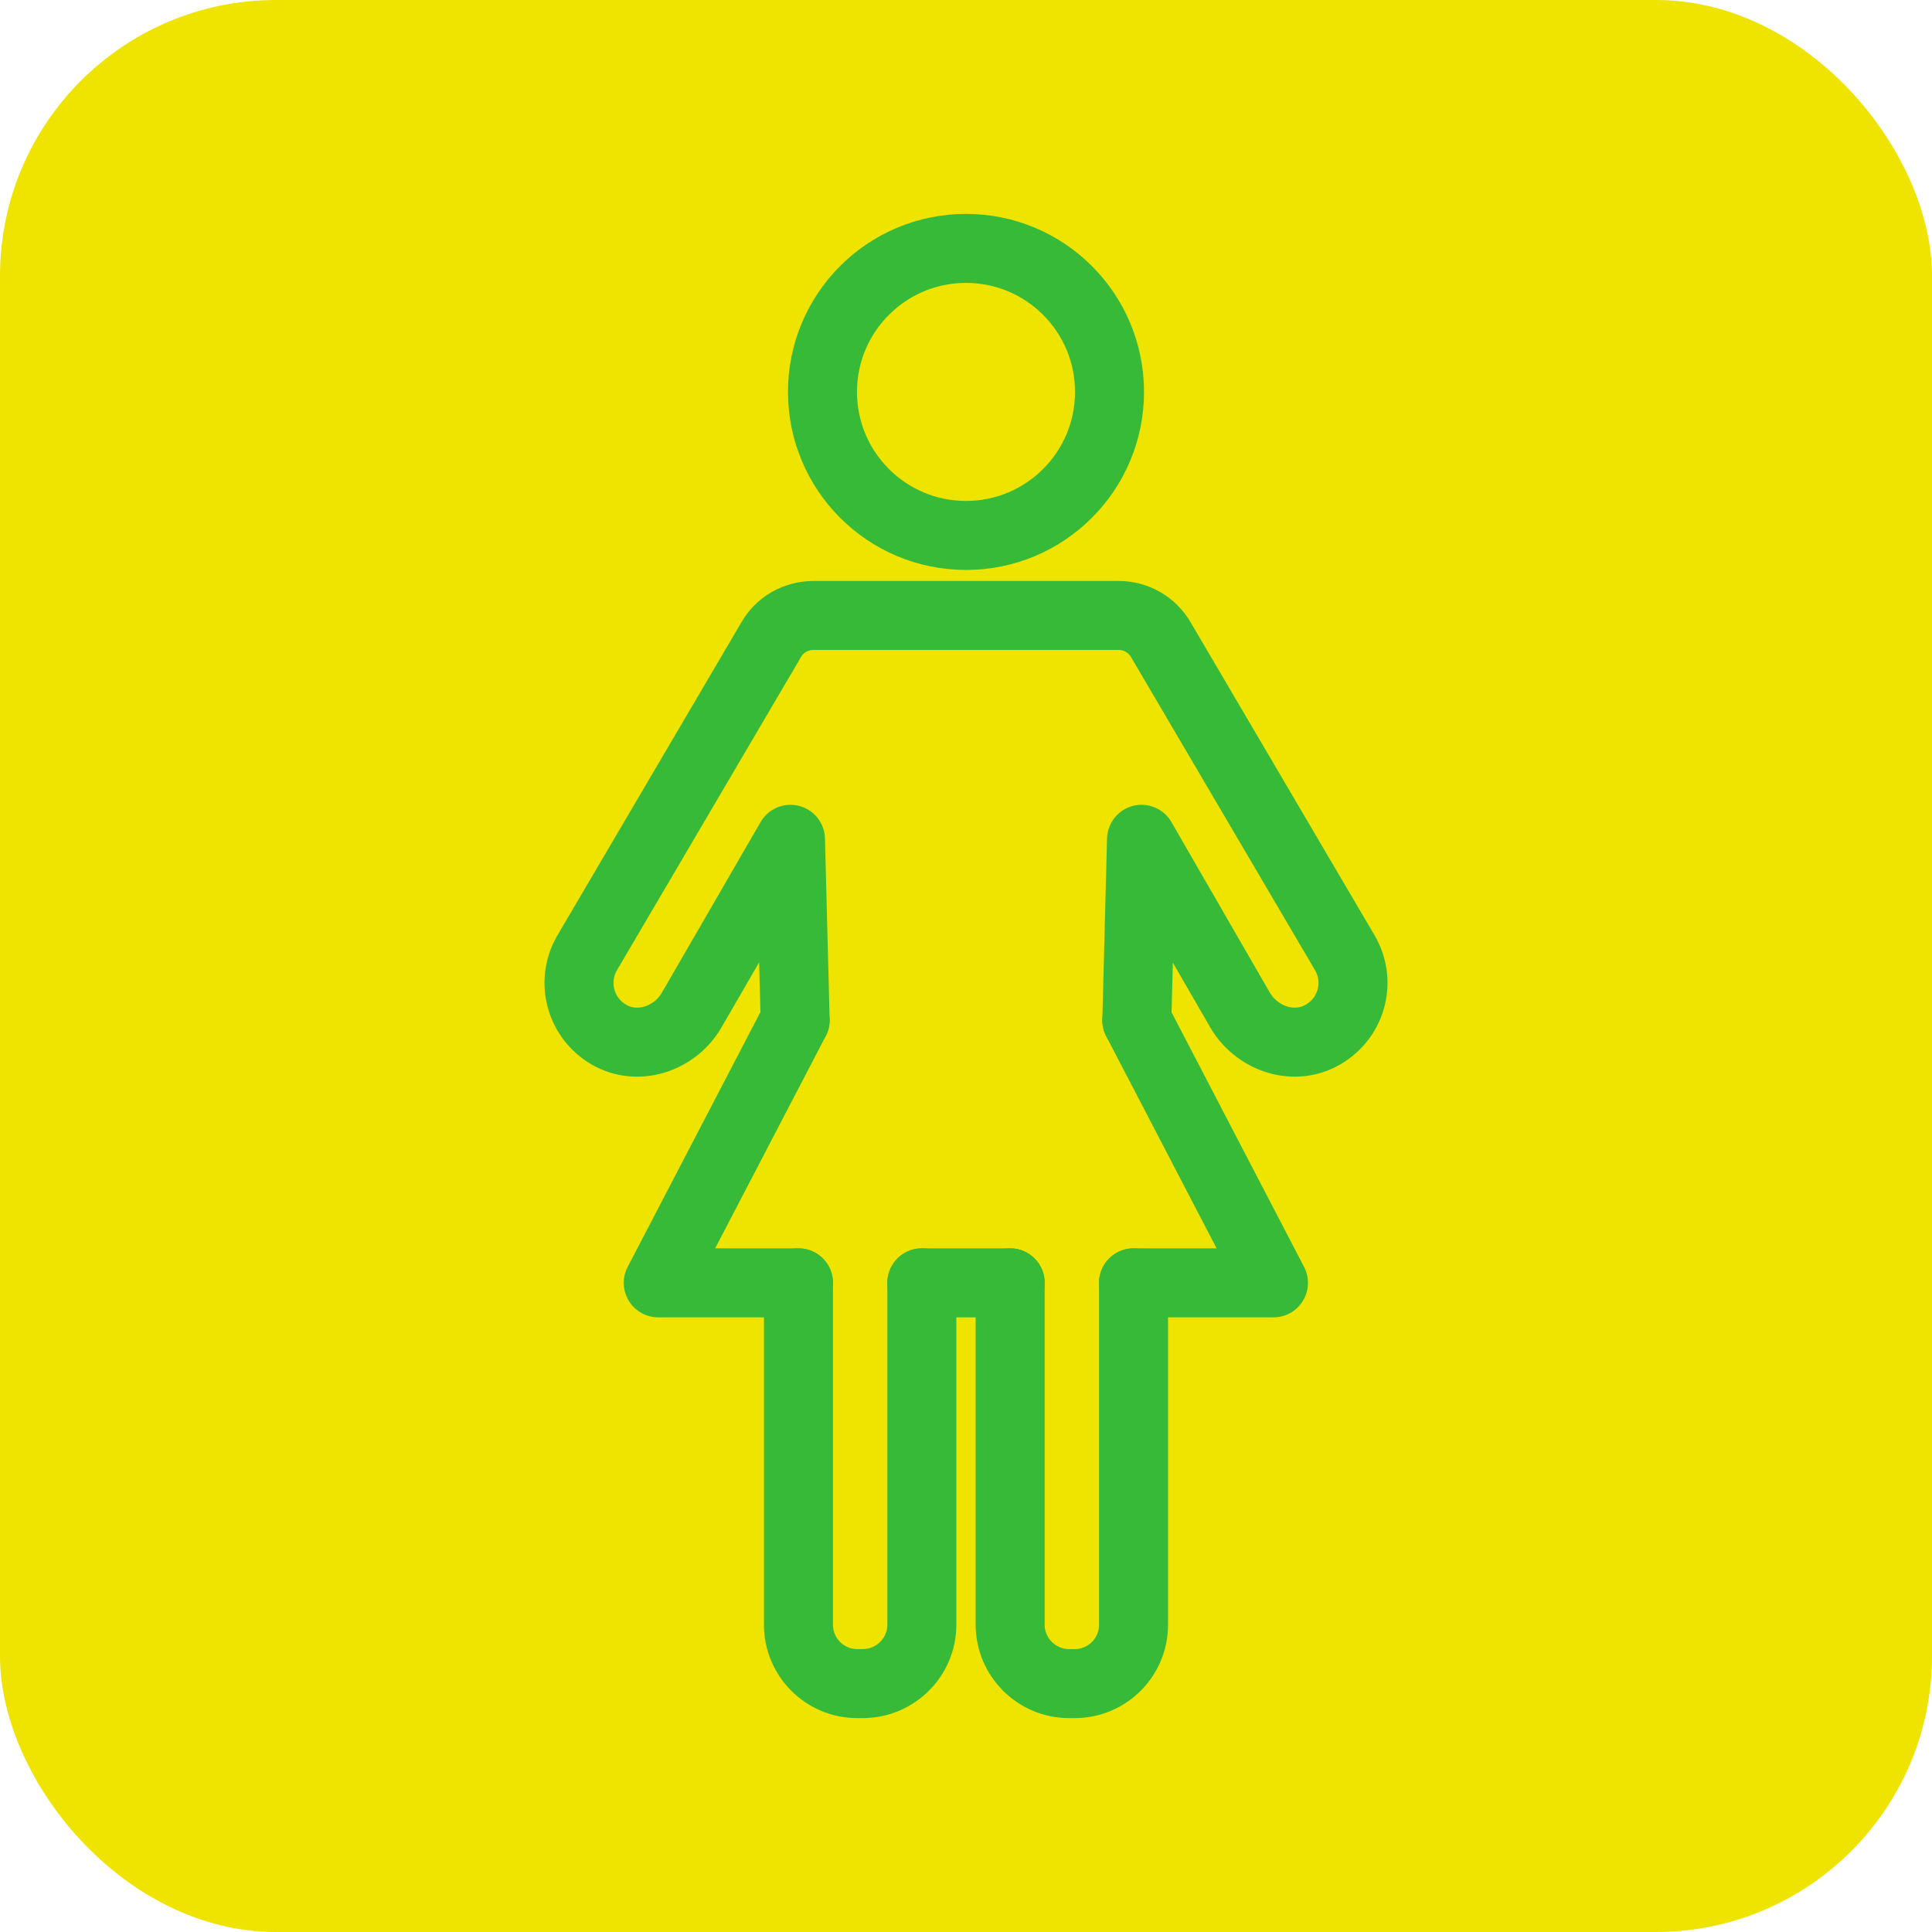
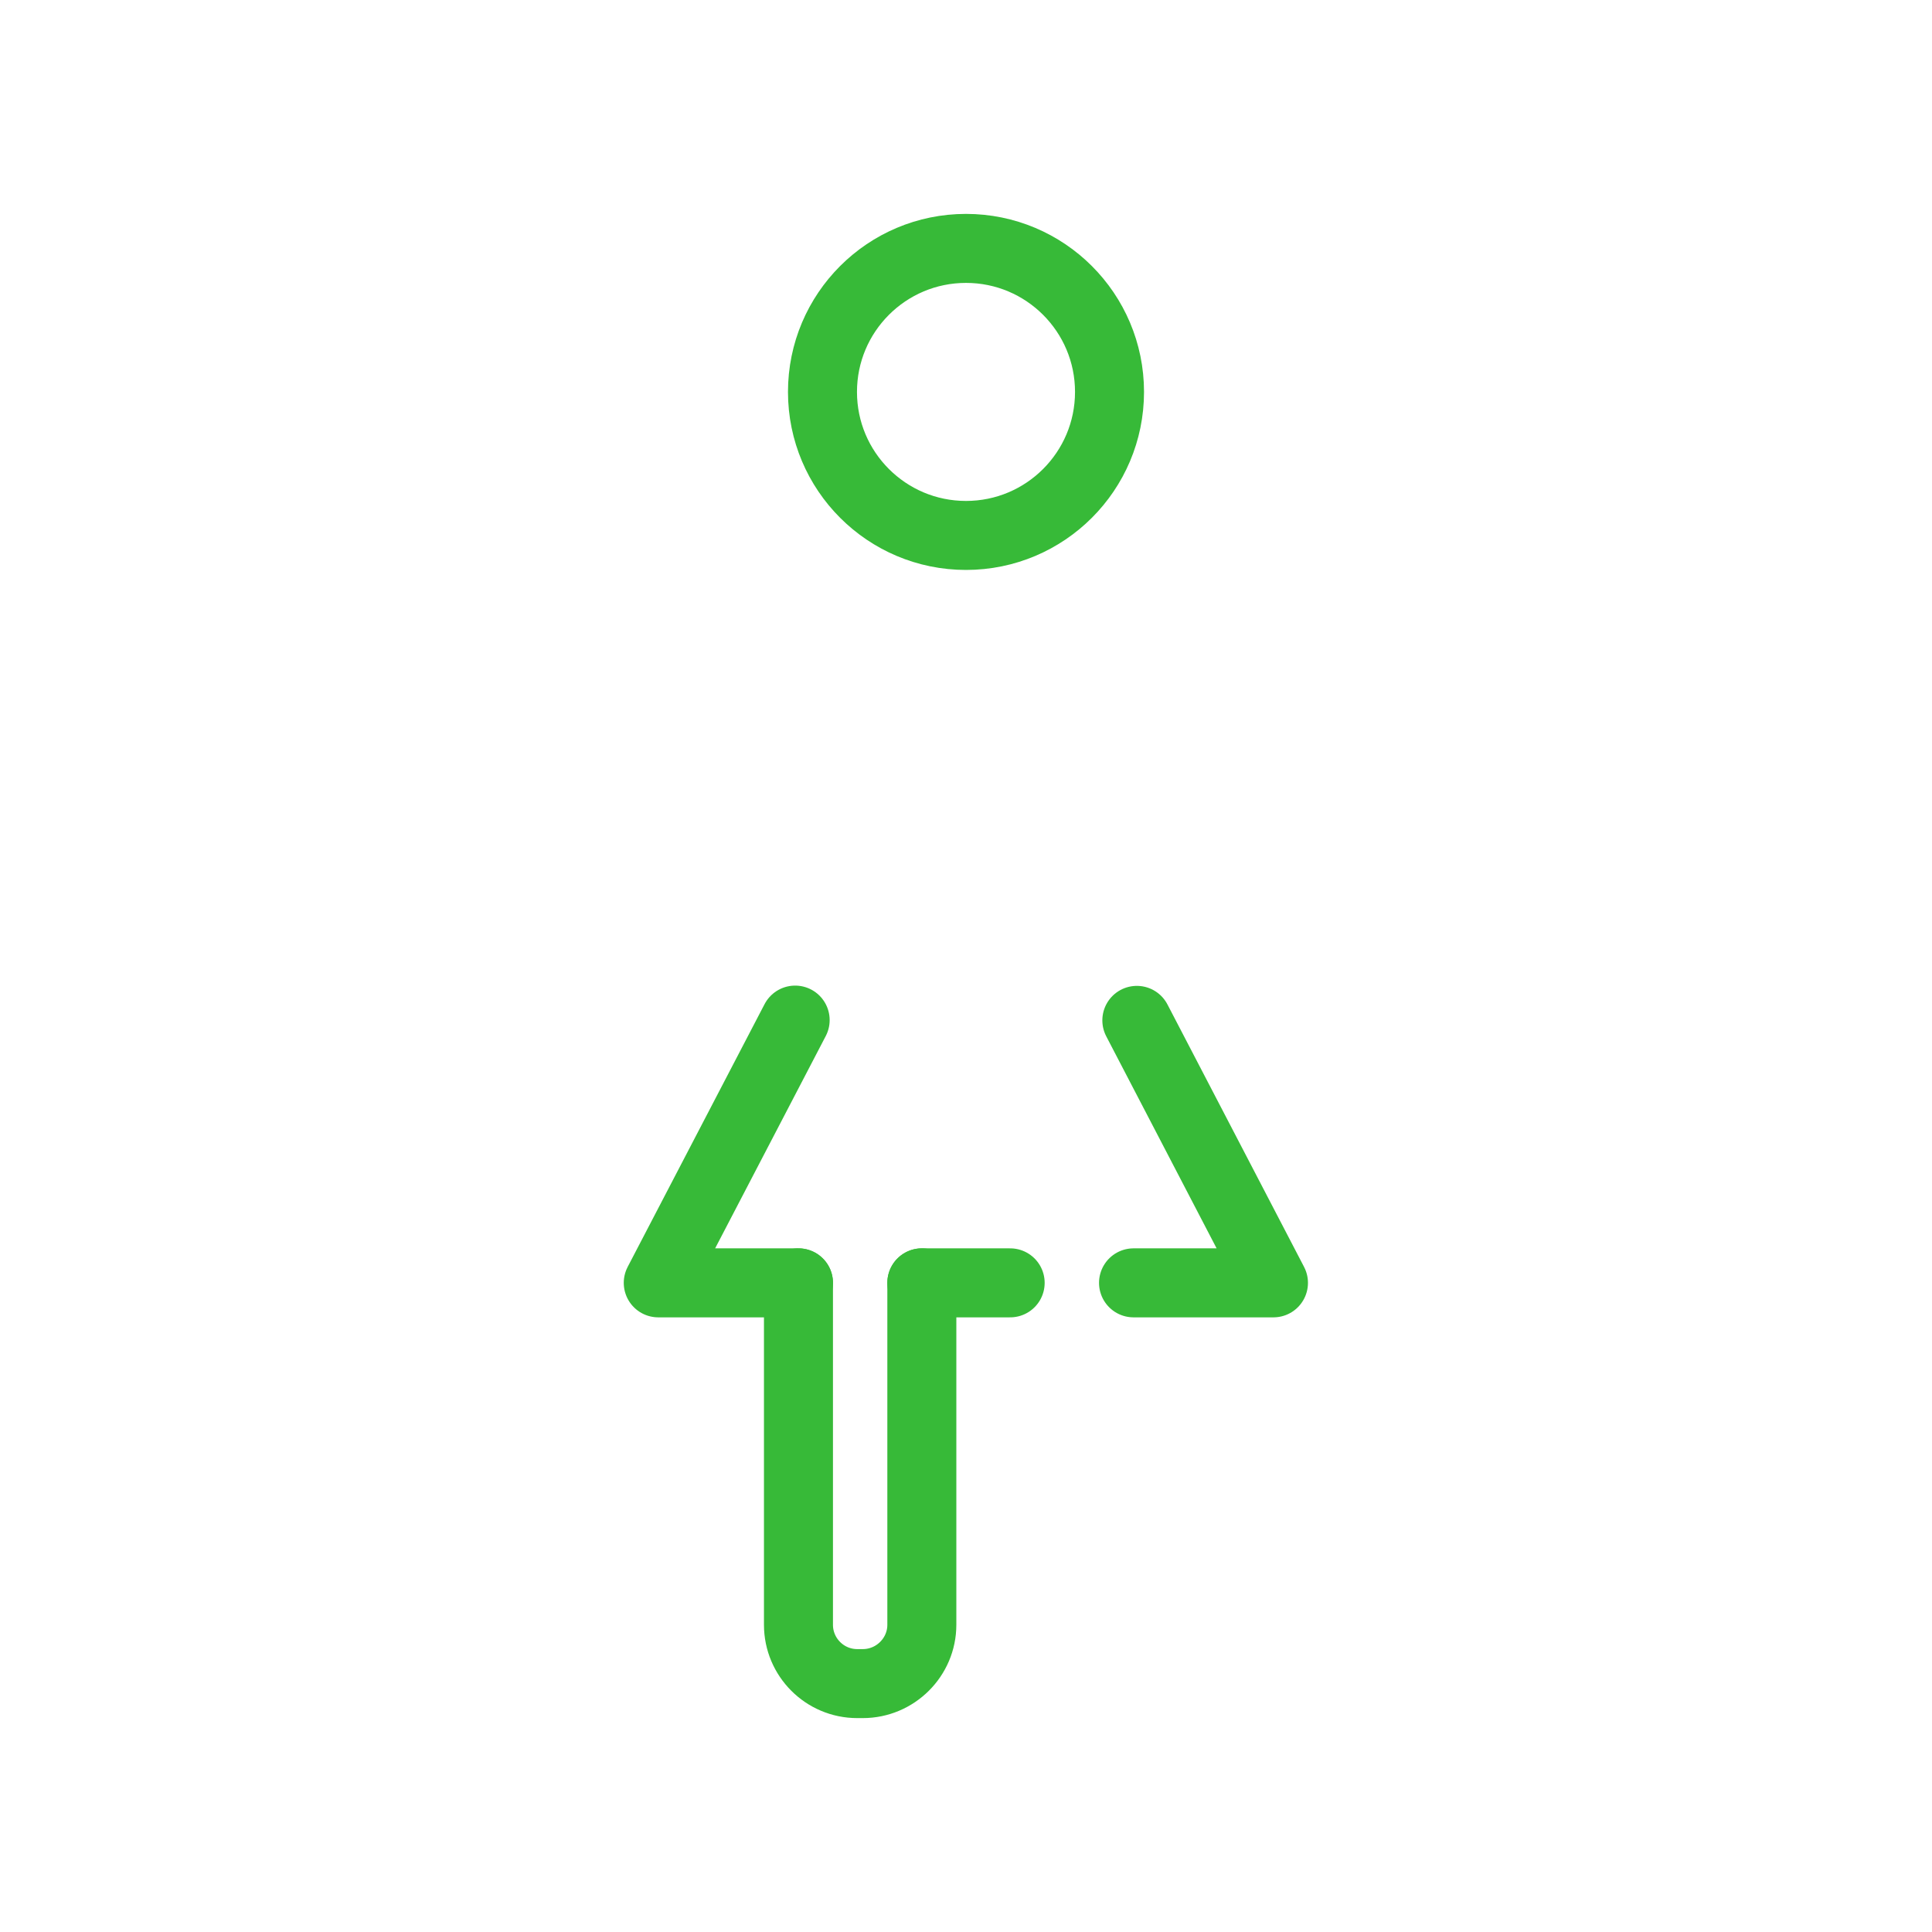
<svg xmlns="http://www.w3.org/2000/svg" id="uuid-6232d86c-d194-4fbe-b03a-0631be3b5655" viewBox="0 0 70 70">
  <defs>
    <style>.uuid-d4943c4b-8143-4417-9f8e-fd79f9d067b4{fill:none;stroke:#37ba38;stroke-linecap:round;stroke-linejoin:round;stroke-width:2.5px;}.uuid-640ecec6-629b-4bc4-9086-d3a044c5016d{fill:#efe300;stroke-width:0px;}</style>
  </defs>
-   <rect class="uuid-640ecec6-629b-4bc4-9086-d3a044c5016d" width="70" height="70" rx="10" ry="10" />
  <circle class="uuid-d4943c4b-8143-4417-9f8e-fd79f9d067b4" cx="35" cy="14.2" r="5.2" />
-   <path class="uuid-d4943c4b-8143-4417-9f8e-fd79f9d067b4" d="m28.81,36.96l-.17-6.55-3.57,6.17c-.58,1.02-1.87,1.49-2.91.96-1.11-.57-1.51-1.94-.89-3.01l6.67-11.35c.31-.55.9-.88,1.53-.88h11.06c.63,0,1.21.33,1.53.88l6.67,11.35c.62,1.07.22,2.44-.9,3.01-1.04.53-2.32.06-2.91-.96l-3.56-6.17-.17,6.56" />
  <path class="uuid-d4943c4b-8143-4417-9f8e-fd79f9d067b4" d="m33.4,46.48v12.39c0,1.17-.96,2.13-2.14,2.13h-.2c-1.18,0-2.13-.96-2.13-2.13v-12.39" />
-   <path class="uuid-d4943c4b-8143-4417-9f8e-fd79f9d067b4" d="m41.07,46.48v12.39c0,1.17-.95,2.13-2.13,2.13h-.21c-1.17,0-2.13-.96-2.13-2.13v-12.39" />
  <line class="uuid-d4943c4b-8143-4417-9f8e-fd79f9d067b4" x1="36.6" y1="46.48" x2="33.4" y2="46.48" />
  <polyline class="uuid-d4943c4b-8143-4417-9f8e-fd79f9d067b4" points="28.93 46.48 23.85 46.48 28.81 36.96" />
  <polyline class="uuid-d4943c4b-8143-4417-9f8e-fd79f9d067b4" points="41.19 36.97 46.14 46.48 41.07 46.48" />
</svg>